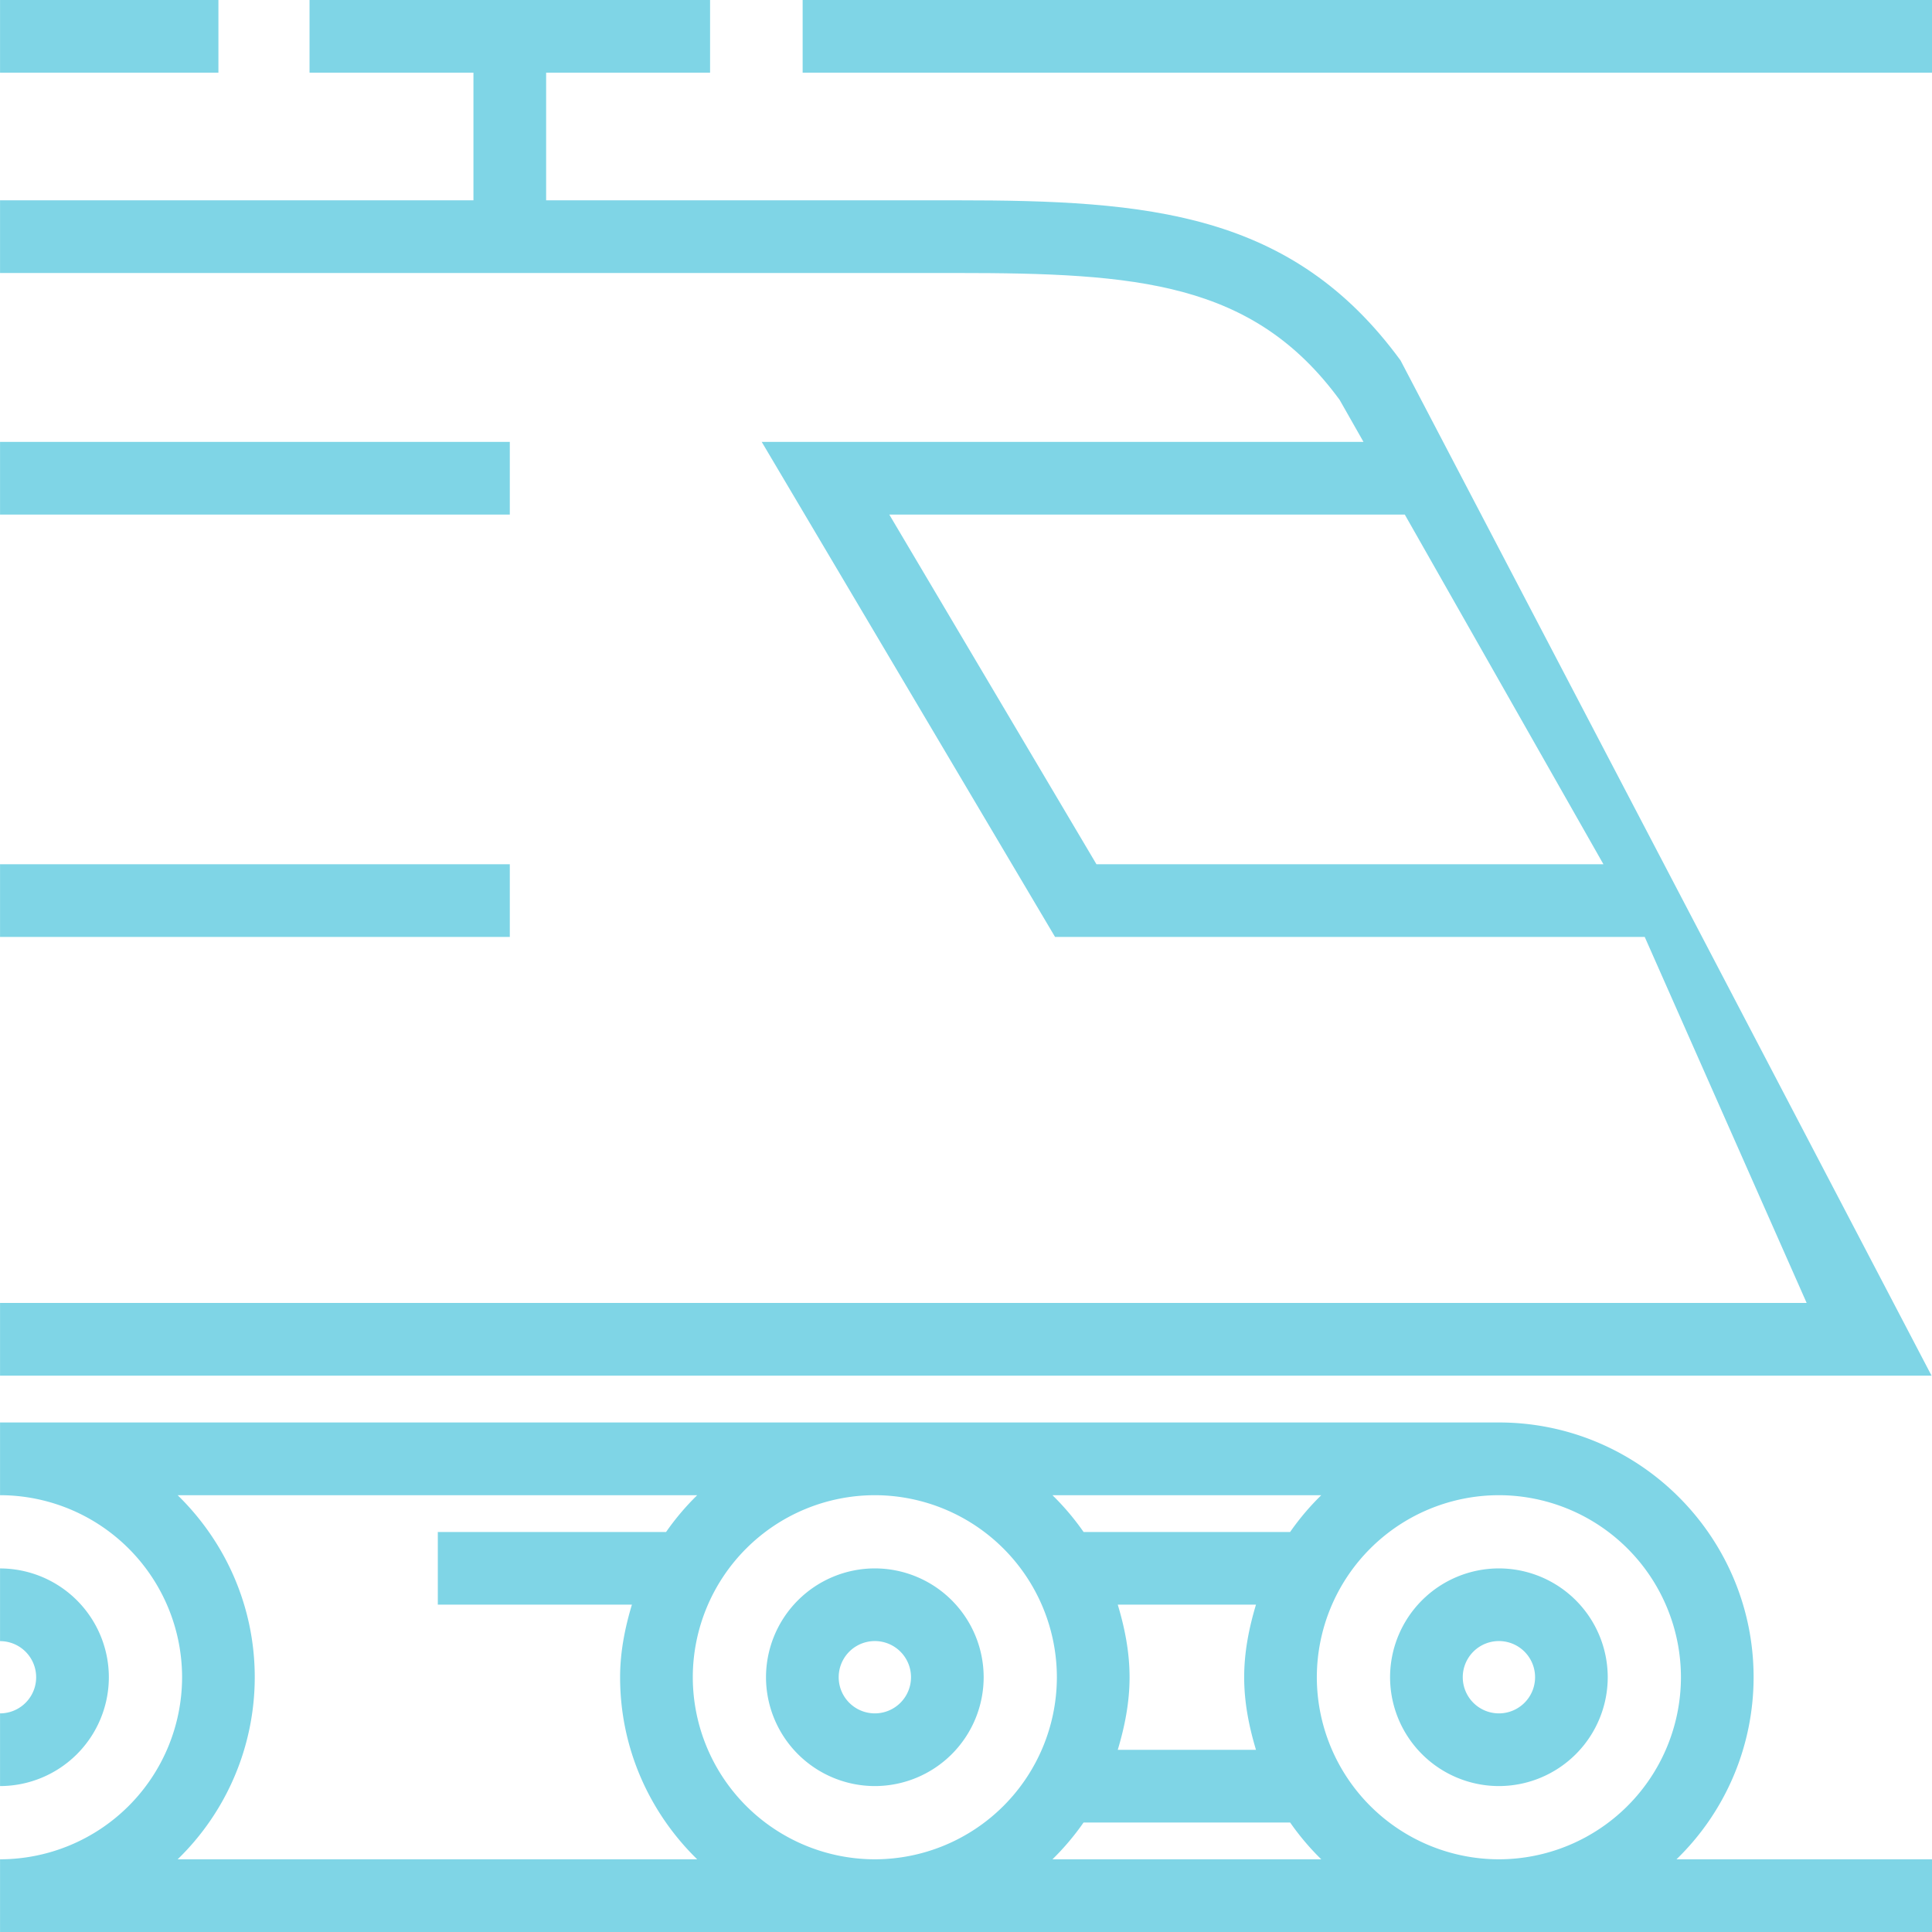
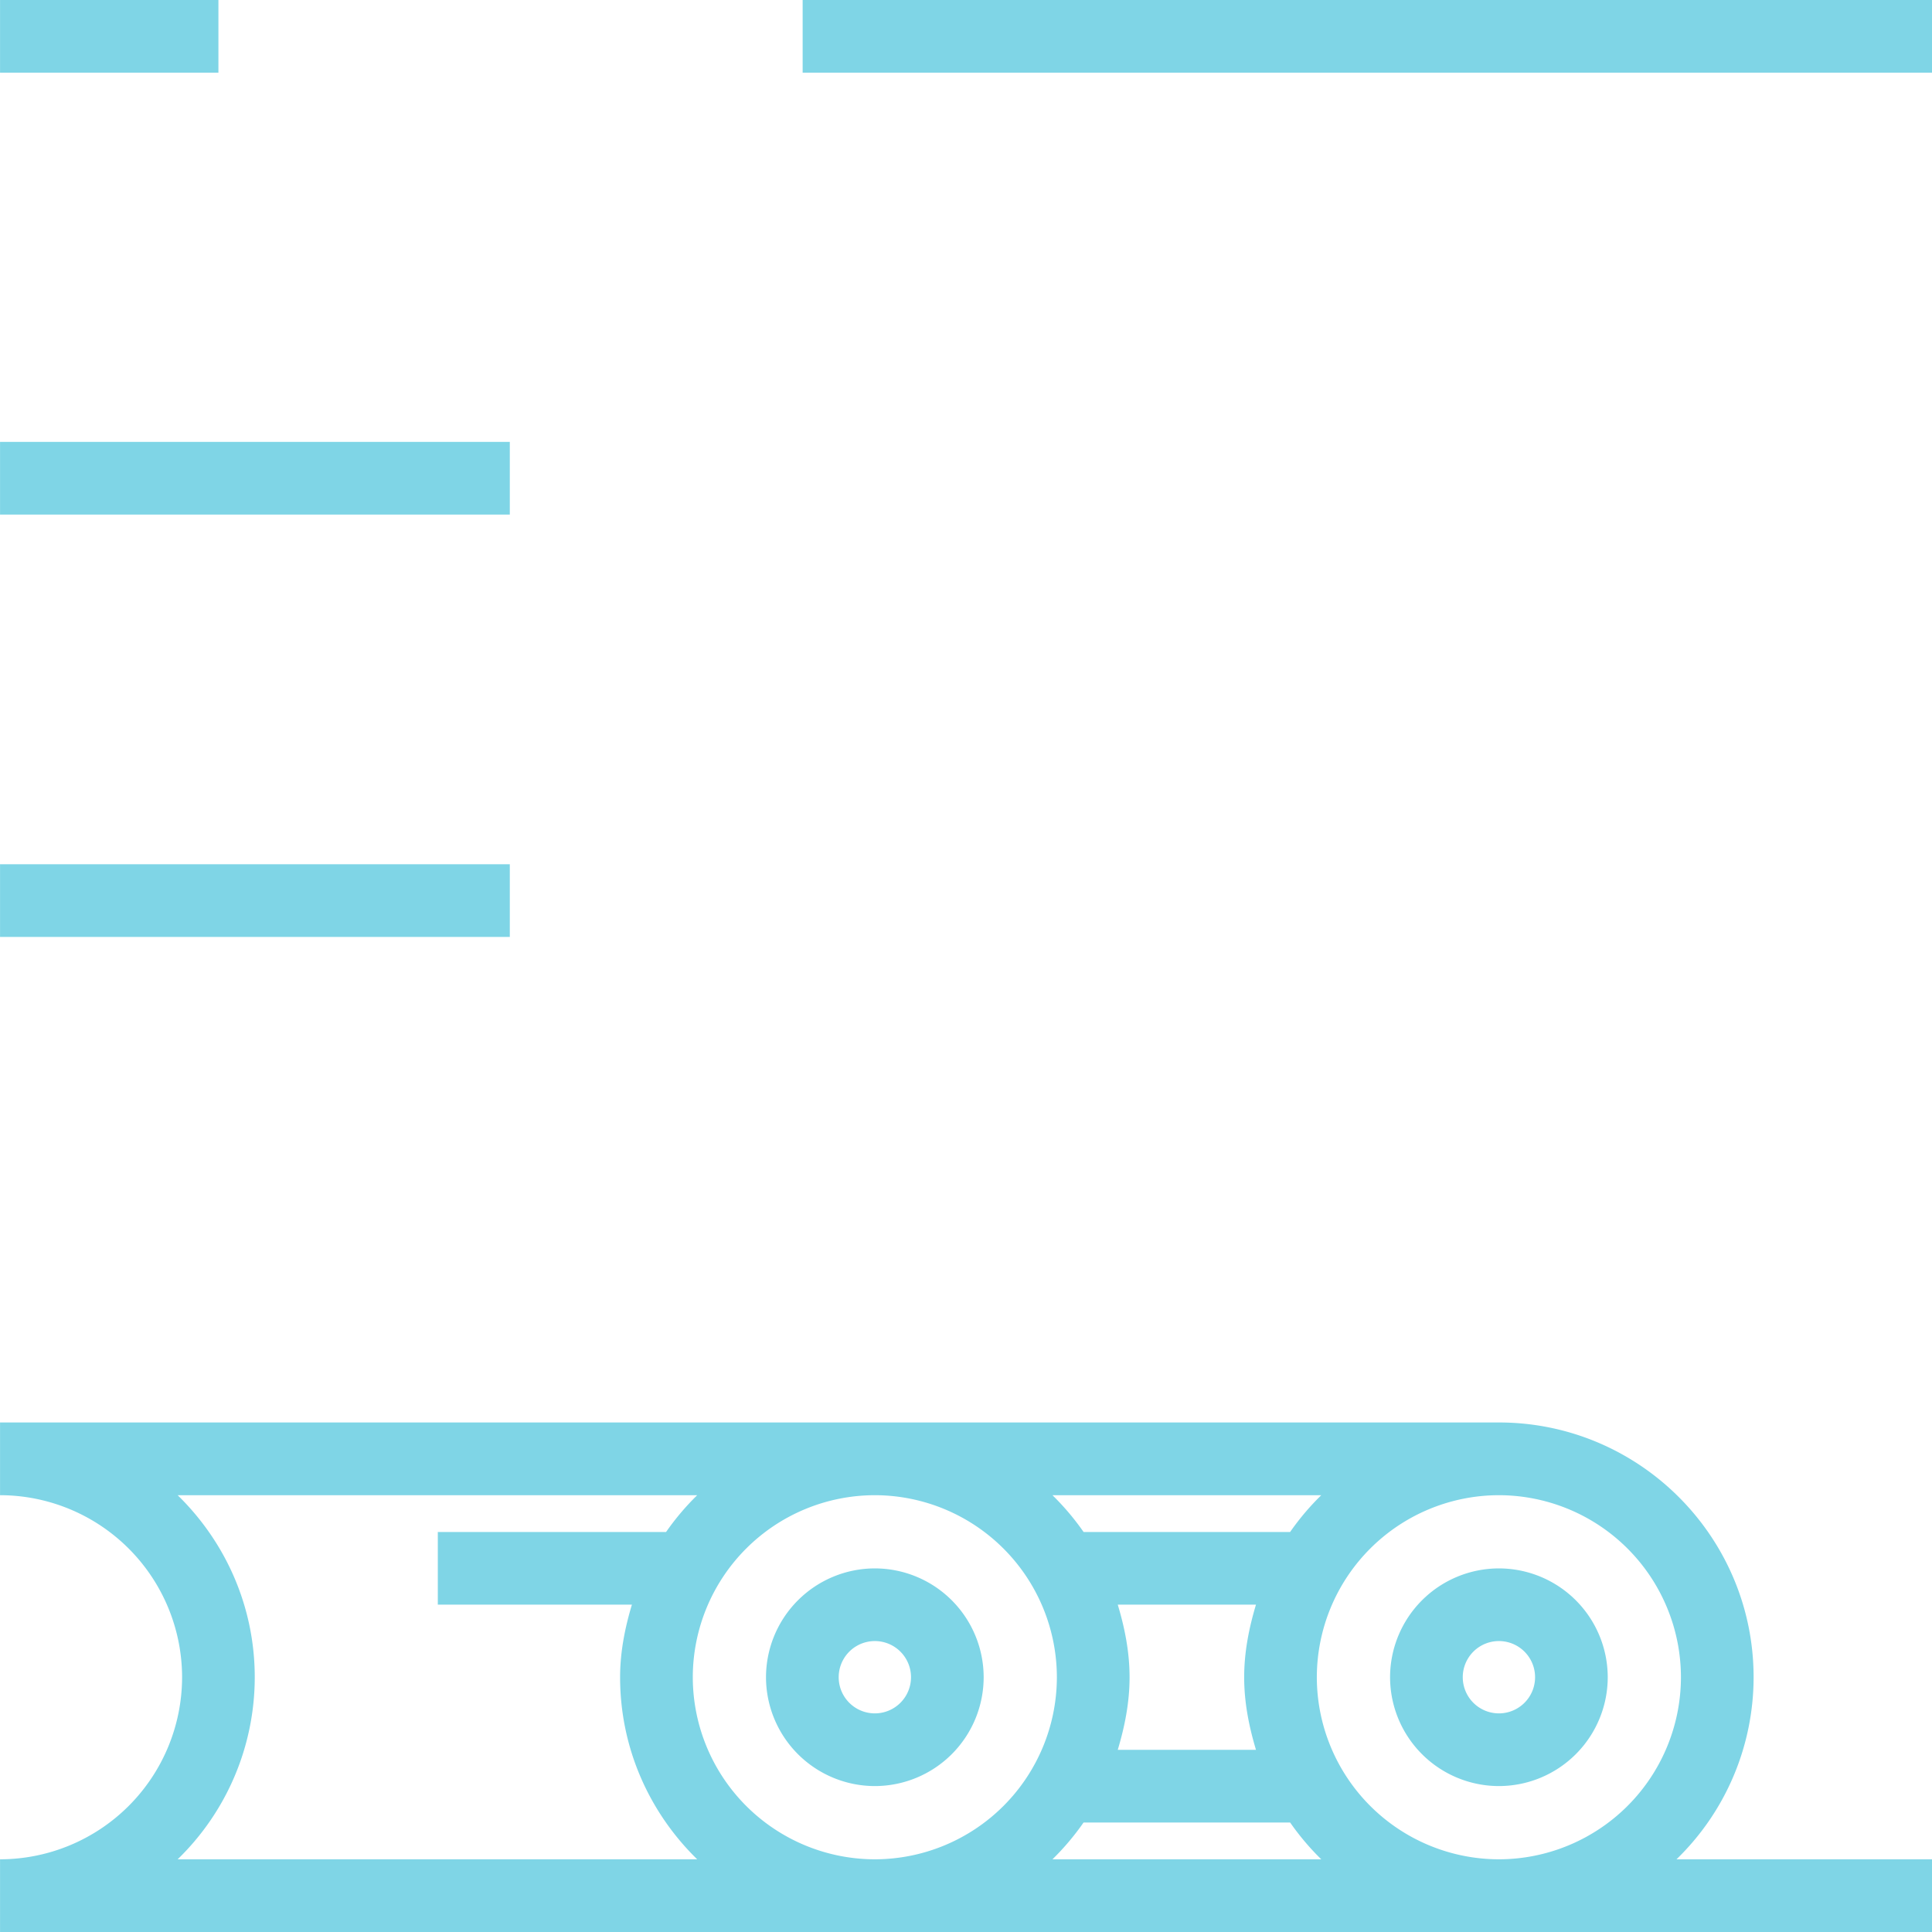
<svg xmlns="http://www.w3.org/2000/svg" width="56" height="56" viewBox="29.199 40 56 56">
  <g data-name="icon pociag">
    <g data-name="Group 1403">
      <g data-name="Group 1402" transform="translate(29.2 40)" clip-path="url(&quot;#b&quot;)">
-         <path d="M40.595 10.448c-3.148-4.309-7.323-4.642-12.877-4.642H15.829V2.107h4.752V0H8.971v2.107h4.751v3.699H0v2.107h27.718c5.236 0 8.601.254 11.11 3.676l.693 1.22H22.078l8.502 14.348h17.092l4.694 10.61H0v2.107h55.986L40.595 10.448ZM31.78 25.05l-6.004-10.134h14.942l5.757 10.134H31.78Z" fill="#7fd5e6" fill-rule="evenodd" data-name="Path 4158" />
        <path d="M23.264 0H56v2.107H23.264V0z" fill="#7fd5e6" fill-rule="evenodd" data-name="Rectangle 579" />
        <path d="M0 0h6.33v2.107H0V0z" fill="#7fd5e6" fill-rule="evenodd" data-name="Rectangle 580" />
        <path d="M50.828 48.616c0-4.072-3.312-7.385-7.383-7.385H0v2.108a5.283 5.283 0 0 1 5.277 5.277A5.284 5.284 0 0 1 0 53.893V56h56v-2.107h-7.407a7.353 7.353 0 0 0 2.235-5.277m-12.531-5.277a7.422 7.422 0 0 0-.903 1.066h-5.987a7.48 7.48 0 0 0-.902-1.066h7.792Zm-1.893 7.38h-4.006c.201-.671.342-1.367.342-2.103 0-.736-.141-1.433-.342-2.104h4.006c-.201.671-.342 1.368-.342 2.104s.141 1.432.342 2.103M5.148 53.893a7.353 7.353 0 0 0 2.235-5.277c0-2.069-.86-3.936-2.235-5.277h15.06a7.416 7.416 0 0 0-.902 1.066h-6.617v2.107h5.626c-.201.671-.342 1.368-.342 2.104 0 2.069.86 3.935 2.235 5.277H5.148Zm20.208 0a5.283 5.283 0 0 1-5.276-5.277 5.282 5.282 0 0 1 5.276-5.277 5.283 5.283 0 0 1 5.277 5.277 5.283 5.283 0 0 1-5.277 5.277m5.149 0c.333-.326.634-.683.902-1.067h5.987c.268.384.569.741.903 1.067h-7.792Zm12.94 0a5.284 5.284 0 0 1-5.277-5.277 5.283 5.283 0 0 1 5.277-5.277 5.283 5.283 0 0 1 5.277 5.277 5.284 5.284 0 0 1-5.277 5.277" fill="#7fd5e6" fill-rule="evenodd" data-name="Path 4159" />
        <path d="M43.445 45.461a3.158 3.158 0 0 0-3.154 3.155 3.158 3.158 0 0 0 3.154 3.154 3.158 3.158 0 0 0 3.155-3.154 3.158 3.158 0 0 0-3.155-3.155m0 4.202a1.048 1.048 0 1 1 .002-2.096 1.048 1.048 0 0 1-.002 2.096" fill="#7fd5e6" fill-rule="evenodd" data-name="Path 4160" />
-         <path d="M3.154 48.616A3.158 3.158 0 0 0 0 45.462v2.107a1.047 1.047 0 0 1 0 2.094v2.107a3.158 3.158 0 0 0 3.154-3.154" fill="#7fd5e6" fill-rule="evenodd" data-name="Path 4161" />
        <path d="M25.357 45.461a3.159 3.159 0 0 0-3.155 3.155 3.159 3.159 0 0 0 3.155 3.154 3.157 3.157 0 0 0 3.154-3.154 3.157 3.157 0 0 0-3.154-3.155m0 4.202a1.048 1.048 0 1 1 0-2.096 1.048 1.048 0 0 1 0 2.096" fill="#7fd5e6" fill-rule="evenodd" data-name="Path 4162" />
        <path d="M0 12.809h14.776v2.107H0v-2.107z" fill="#7fd5e6" fill-rule="evenodd" data-name="Rectangle 581" />
        <path d="M0 25.05h14.776v2.107H0V25.05z" fill="#7fd5e6" fill-rule="evenodd" data-name="Rectangle 582" />
      </g>
    </g>
  </g>
  <defs>
    <clipPath id="a">
      <path d="M0 0h56v56H0V0z" data-name="Rectangle 546" />
    </clipPath>
    <clipPath id="b">
      <path d="M0 0h56v56H0V0z" data-name="Rectangle 583" />
    </clipPath>
  </defs>
</svg>